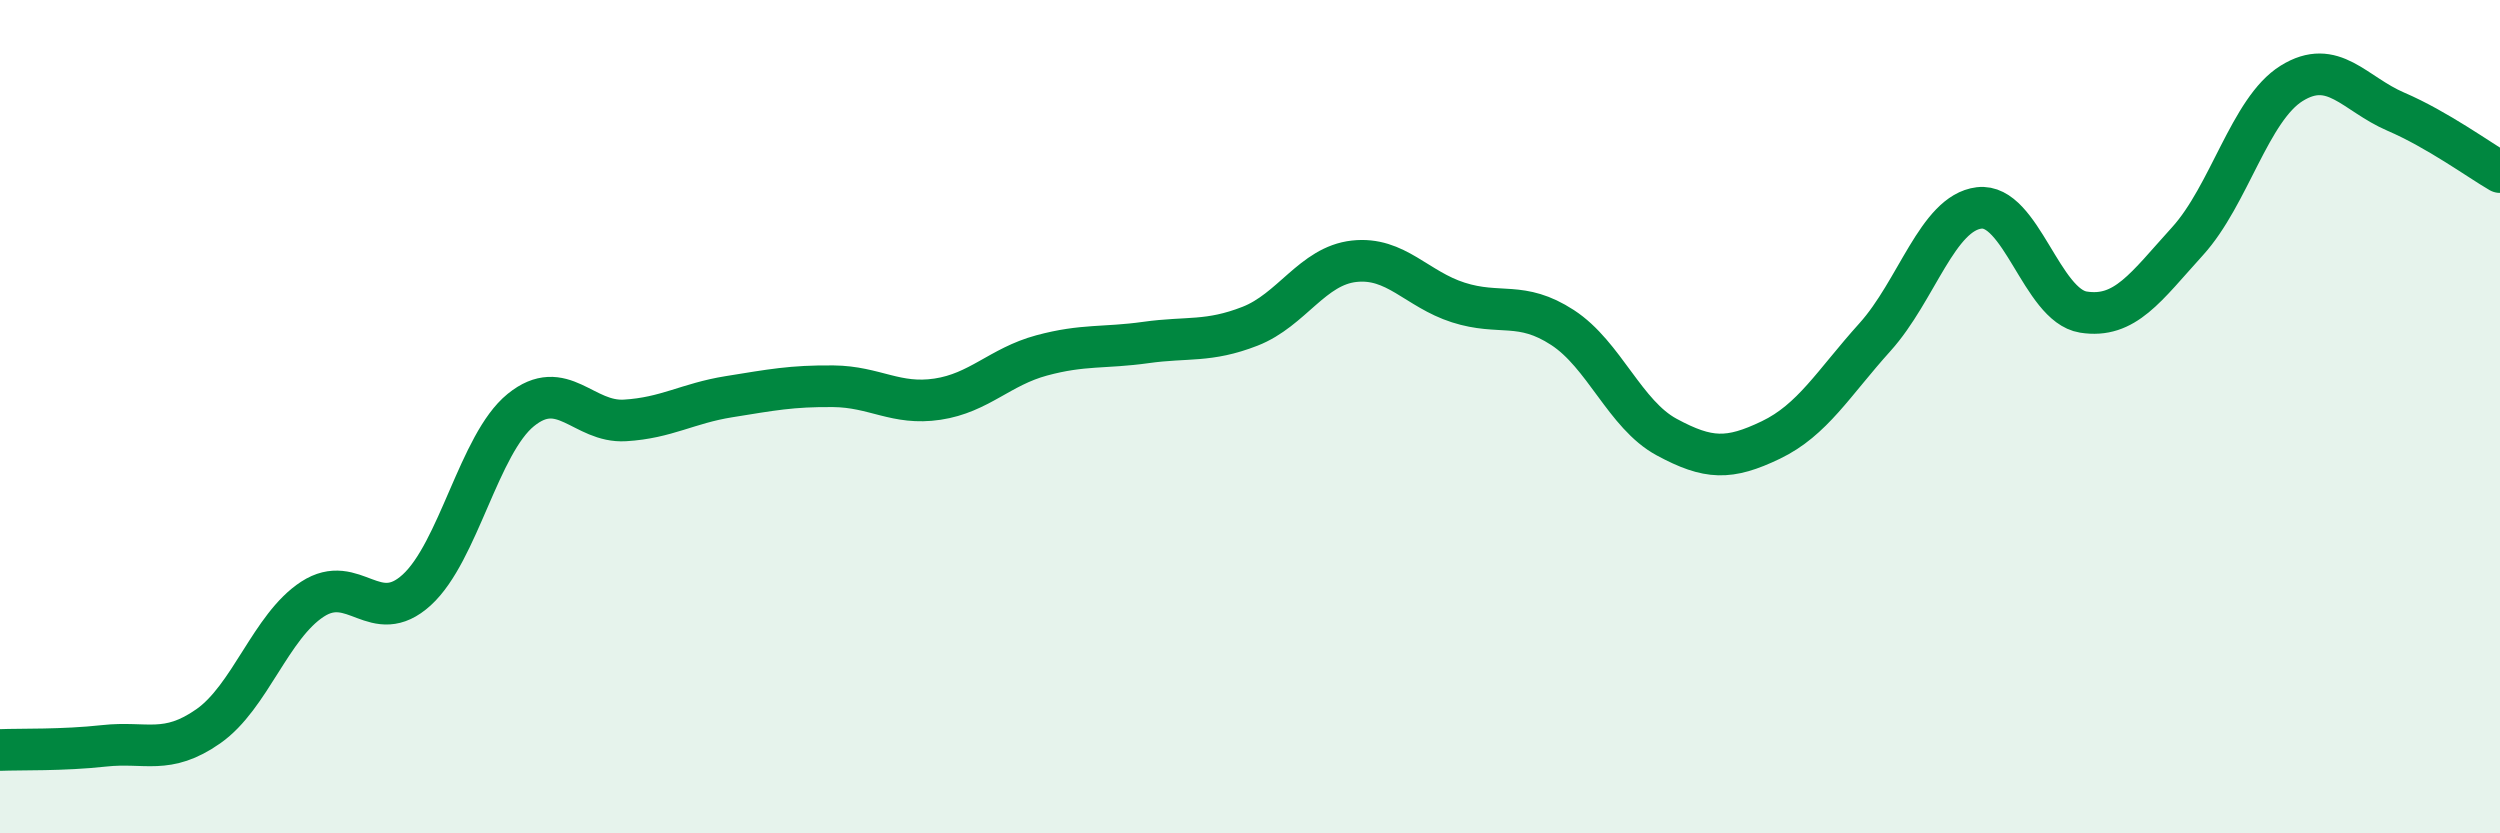
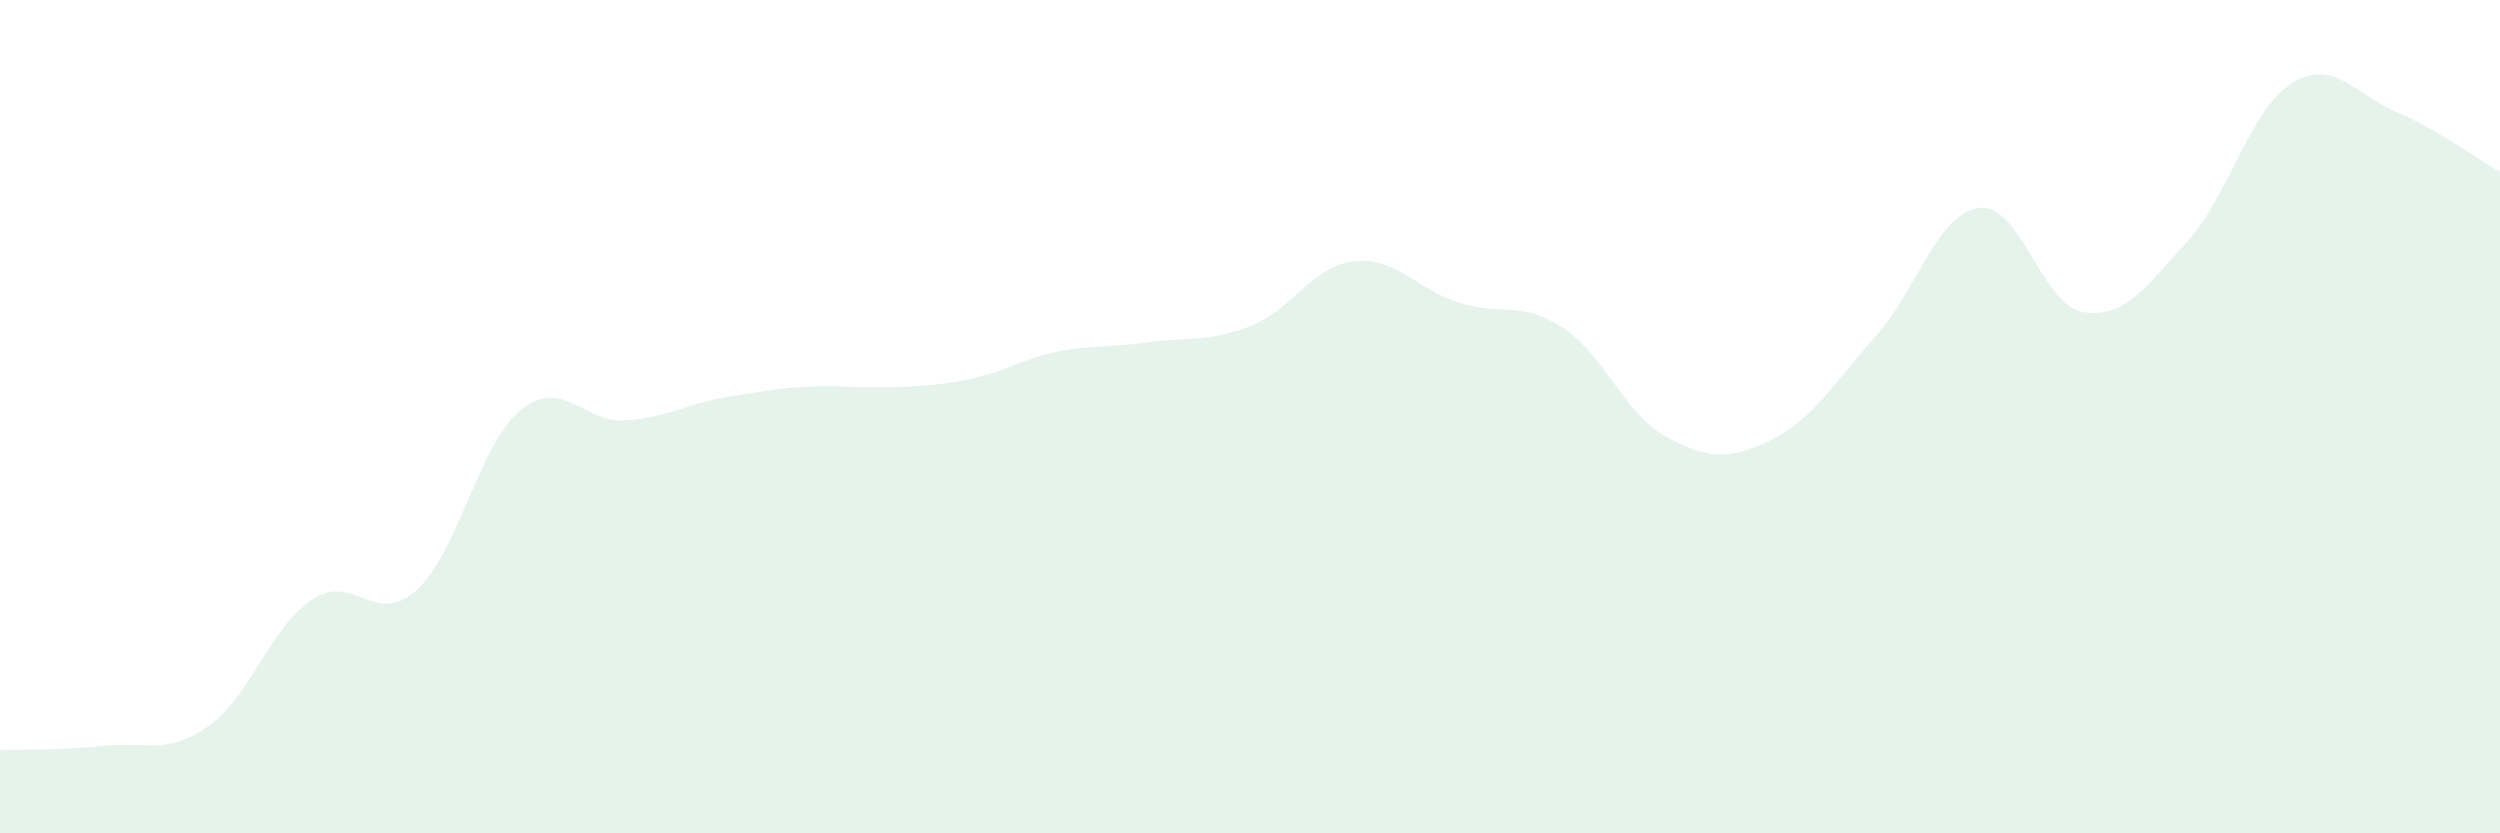
<svg xmlns="http://www.w3.org/2000/svg" width="60" height="20" viewBox="0 0 60 20">
-   <path d="M 0,18 C 0.5,17.98 1.5,18.01 2.5,17.9 C 3.5,17.79 4,18.13 5,17.43 C 6,16.73 6.5,15.03 7.5,14.38 C 8.5,13.73 9,15.07 10,14.16 C 11,13.25 11.5,10.65 12.5,9.84 C 13.5,9.03 14,10.15 15,10.09 C 16,10.03 16.5,9.68 17.5,9.52 C 18.5,9.36 19,9.26 20,9.27 C 21,9.28 21.5,9.73 22.5,9.58 C 23.5,9.43 24,8.8 25,8.53 C 26,8.26 26.5,8.36 27.5,8.22 C 28.5,8.08 29,8.22 30,7.83 C 31,7.44 31.5,6.38 32.5,6.27 C 33.5,6.16 34,6.94 35,7.26 C 36,7.58 36.5,7.21 37.5,7.86 C 38.5,8.51 39,9.95 40,10.49 C 41,11.03 41.5,11.04 42.5,10.56 C 43.5,10.08 44,9.2 45,8.09 C 46,6.98 46.5,5.11 47.5,4.99 C 48.5,4.87 49,7.33 50,7.49 C 51,7.65 51.5,6.89 52.5,5.79 C 53.5,4.69 54,2.62 55,2 C 56,1.38 56.5,2.25 57.5,2.68 C 58.5,3.11 59.5,3.84 60,4.13L60 20L0 20Z" fill="#008740" opacity="0.1" stroke-linecap="round" stroke-linejoin="round" />
-   <path d="M 0,18 C 0.5,17.98 1.5,18.01 2.5,17.9 C 3.5,17.79 4,18.13 5,17.43 C 6,16.73 6.5,15.03 7.5,14.38 C 8.5,13.73 9,15.07 10,14.16 C 11,13.25 11.5,10.65 12.5,9.84 C 13.5,9.03 14,10.15 15,10.09 C 16,10.03 16.5,9.68 17.5,9.52 C 18.5,9.36 19,9.26 20,9.27 C 21,9.28 21.5,9.73 22.5,9.58 C 23.5,9.43 24,8.8 25,8.53 C 26,8.26 26.5,8.36 27.5,8.22 C 28.5,8.08 29,8.22 30,7.83 C 31,7.44 31.5,6.38 32.5,6.27 C 33.5,6.16 34,6.94 35,7.26 C 36,7.58 36.5,7.21 37.5,7.86 C 38.5,8.51 39,9.95 40,10.49 C 41,11.03 41.5,11.04 42.5,10.56 C 43.5,10.08 44,9.2 45,8.09 C 46,6.98 46.5,5.11 47.5,4.99 C 48.5,4.87 49,7.33 50,7.49 C 51,7.65 51.5,6.89 52.5,5.79 C 53.5,4.69 54,2.62 55,2 C 56,1.38 56.5,2.25 57.5,2.68 C 58.5,3.11 59.5,3.84 60,4.13" stroke="#008740" stroke-width="1" fill="none" stroke-linecap="round" stroke-linejoin="round" />
+   <path d="M 0,18 C 0.5,17.98 1.5,18.01 2.5,17.9 C 3.5,17.79 4,18.13 5,17.43 C 6,16.73 6.5,15.03 7.5,14.38 C 8.5,13.73 9,15.07 10,14.16 C 11,13.25 11.5,10.65 12.5,9.84 C 13.5,9.03 14,10.15 15,10.09 C 16,10.03 16.5,9.68 17.5,9.52 C 18.5,9.36 19,9.26 20,9.27 C 23.5,9.43 24,8.8 25,8.53 C 26,8.26 26.5,8.36 27.5,8.22 C 28.5,8.08 29,8.22 30,7.83 C 31,7.44 31.5,6.38 32.5,6.27 C 33.5,6.16 34,6.94 35,7.26 C 36,7.58 36.5,7.21 37.5,7.86 C 38.5,8.51 39,9.95 40,10.49 C 41,11.03 41.5,11.04 42.5,10.56 C 43.5,10.08 44,9.2 45,8.09 C 46,6.98 46.5,5.11 47.5,4.99 C 48.5,4.87 49,7.33 50,7.49 C 51,7.65 51.5,6.89 52.5,5.79 C 53.5,4.69 54,2.62 55,2 C 56,1.38 56.5,2.25 57.5,2.68 C 58.5,3.11 59.5,3.84 60,4.13L60 20L0 20Z" fill="#008740" opacity="0.1" stroke-linecap="round" stroke-linejoin="round" />
</svg>